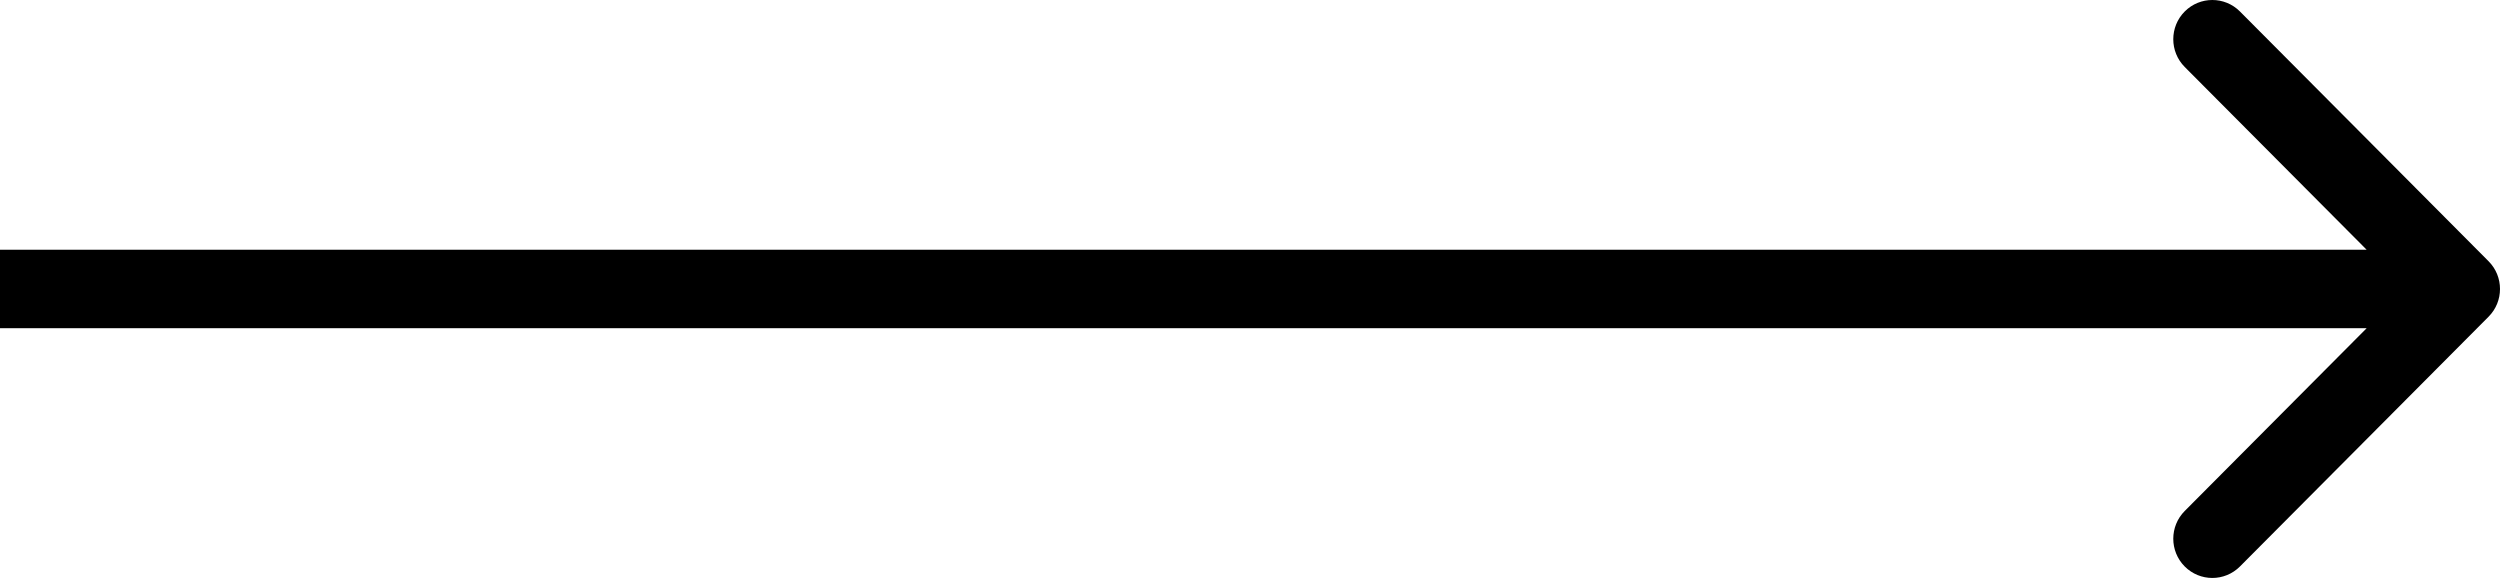
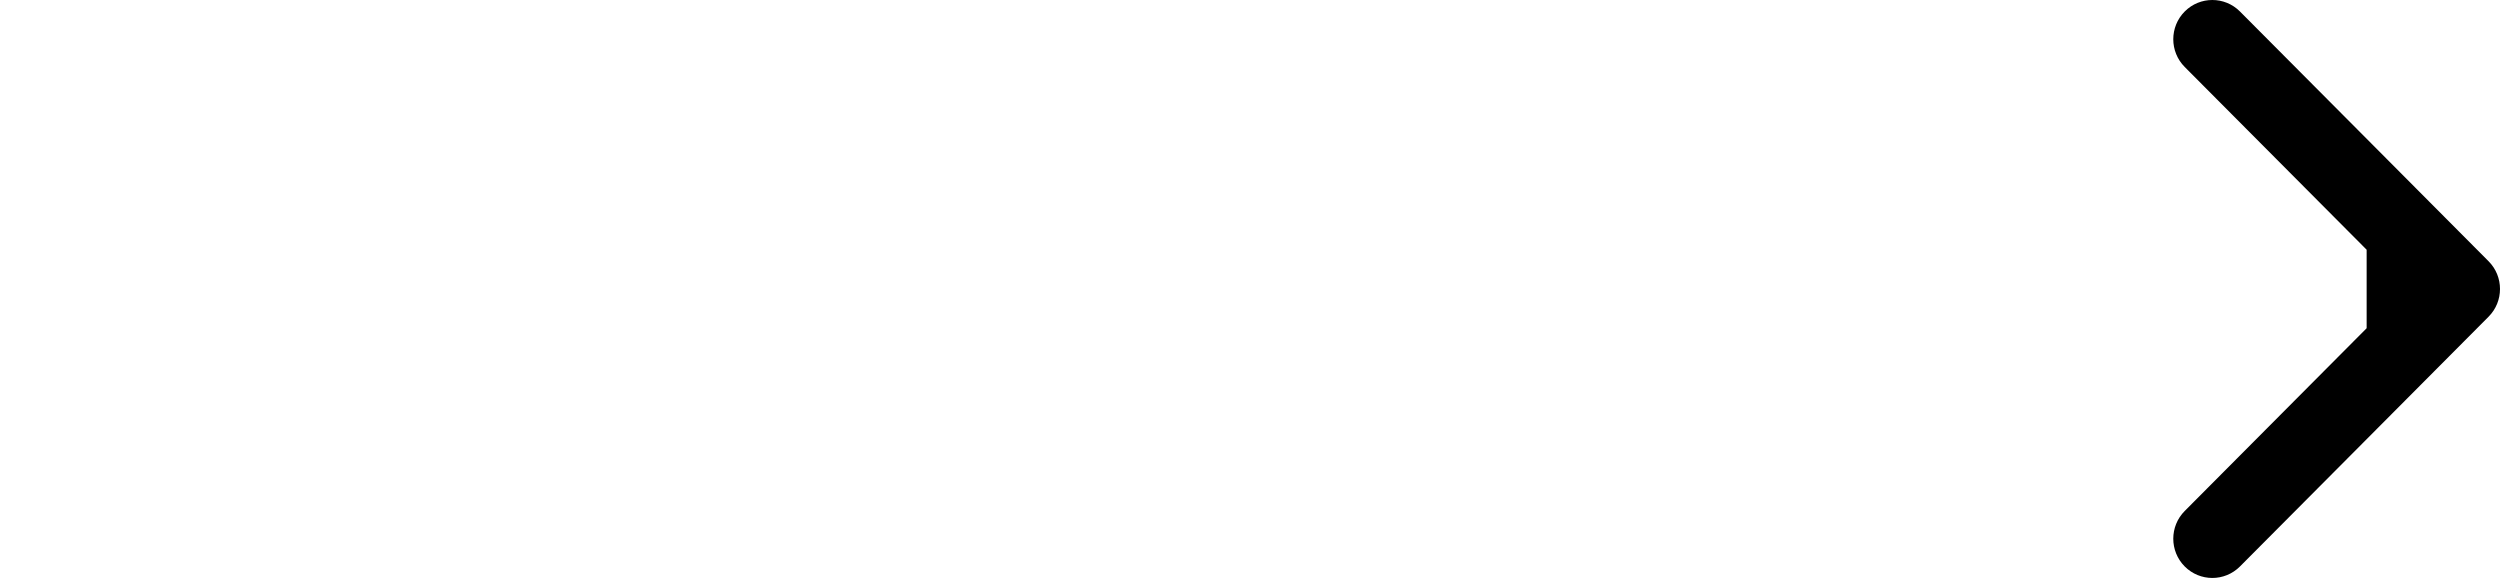
<svg xmlns="http://www.w3.org/2000/svg" width="186" height="43" viewBox="0 0 186 43" fill="none">
-   <path d="M162.543 0.855C163.678 -0.285 165.518 -0.285 166.653 0.855L185.149 19.436C186.284 20.576 186.284 22.424 185.149 23.564L166.653 42.145C165.518 43.285 163.678 43.285 162.543 42.145C161.408 41.005 161.409 39.157 162.543 38.017L176.078 24.42H0V18.58H176.078L162.543 4.983C161.409 3.843 161.408 1.995 162.543 0.855Z" fill="black" />
+   <path d="M162.543 0.855C163.678 -0.285 165.518 -0.285 166.653 0.855L185.149 19.436C186.284 20.576 186.284 22.424 185.149 23.564L166.653 42.145C165.518 43.285 163.678 43.285 162.543 42.145C161.408 41.005 161.409 39.157 162.543 38.017L176.078 24.42V18.58H176.078L162.543 4.983C161.409 3.843 161.408 1.995 162.543 0.855Z" fill="black" />
</svg>